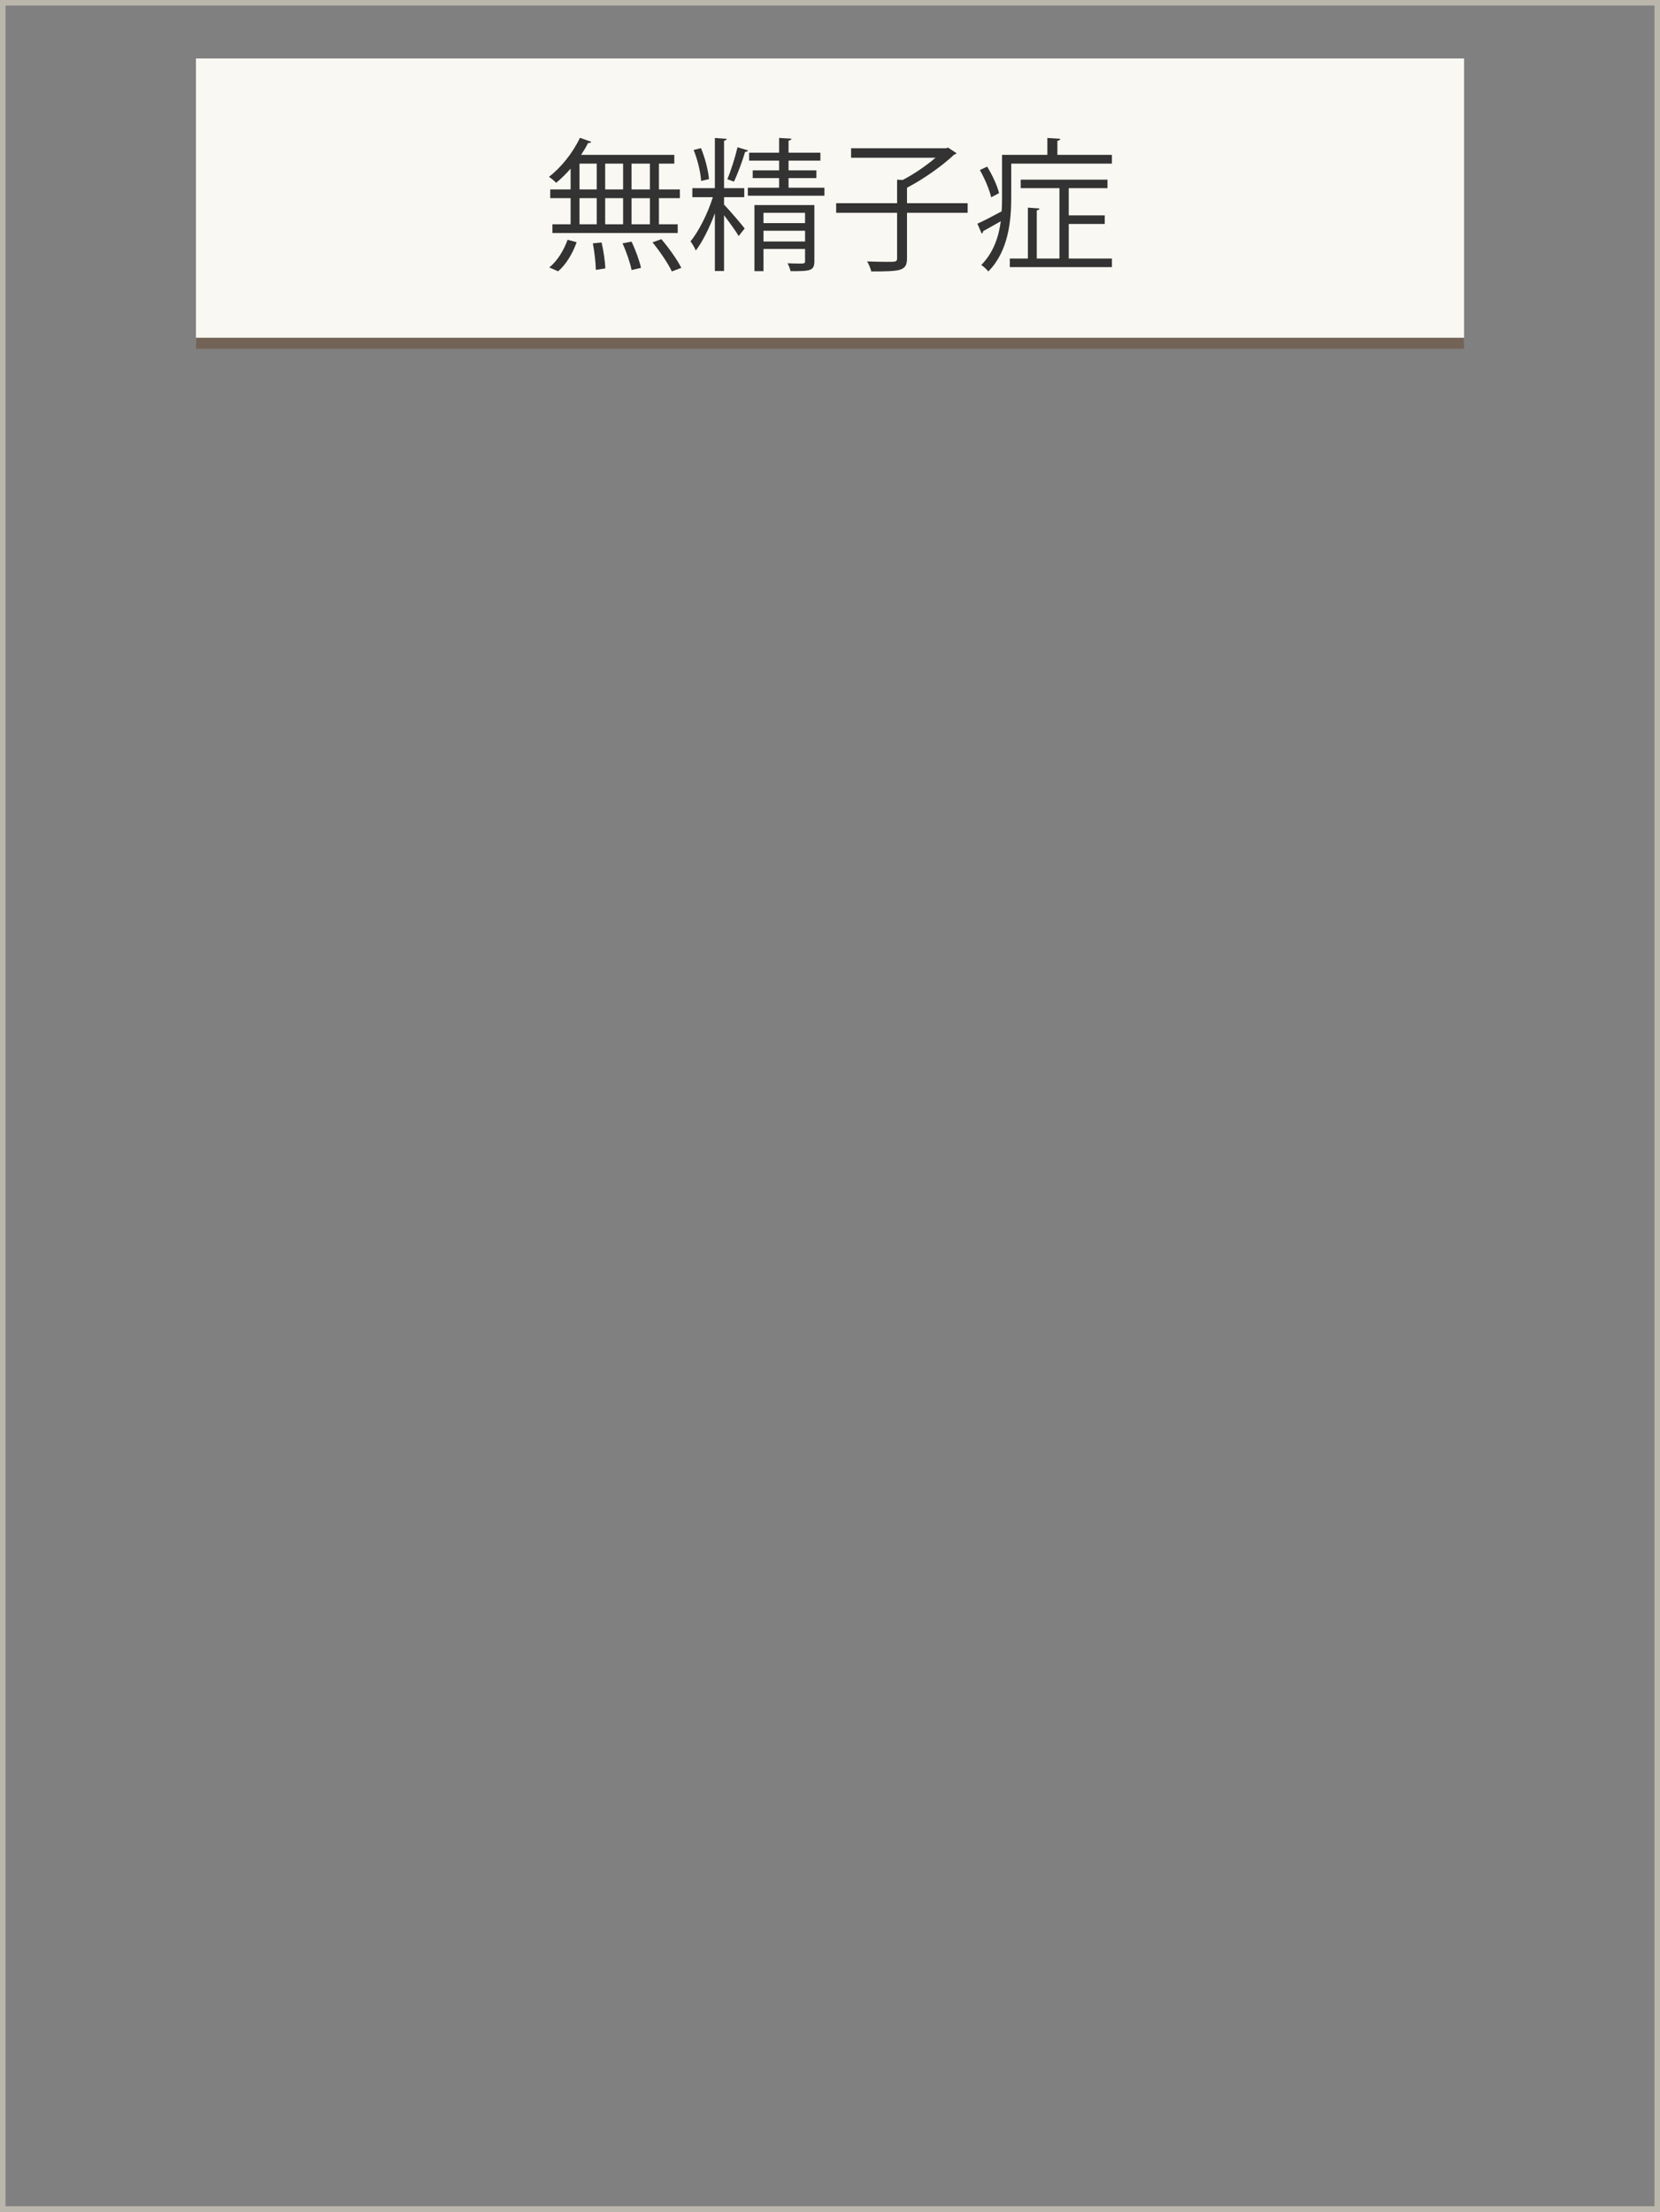
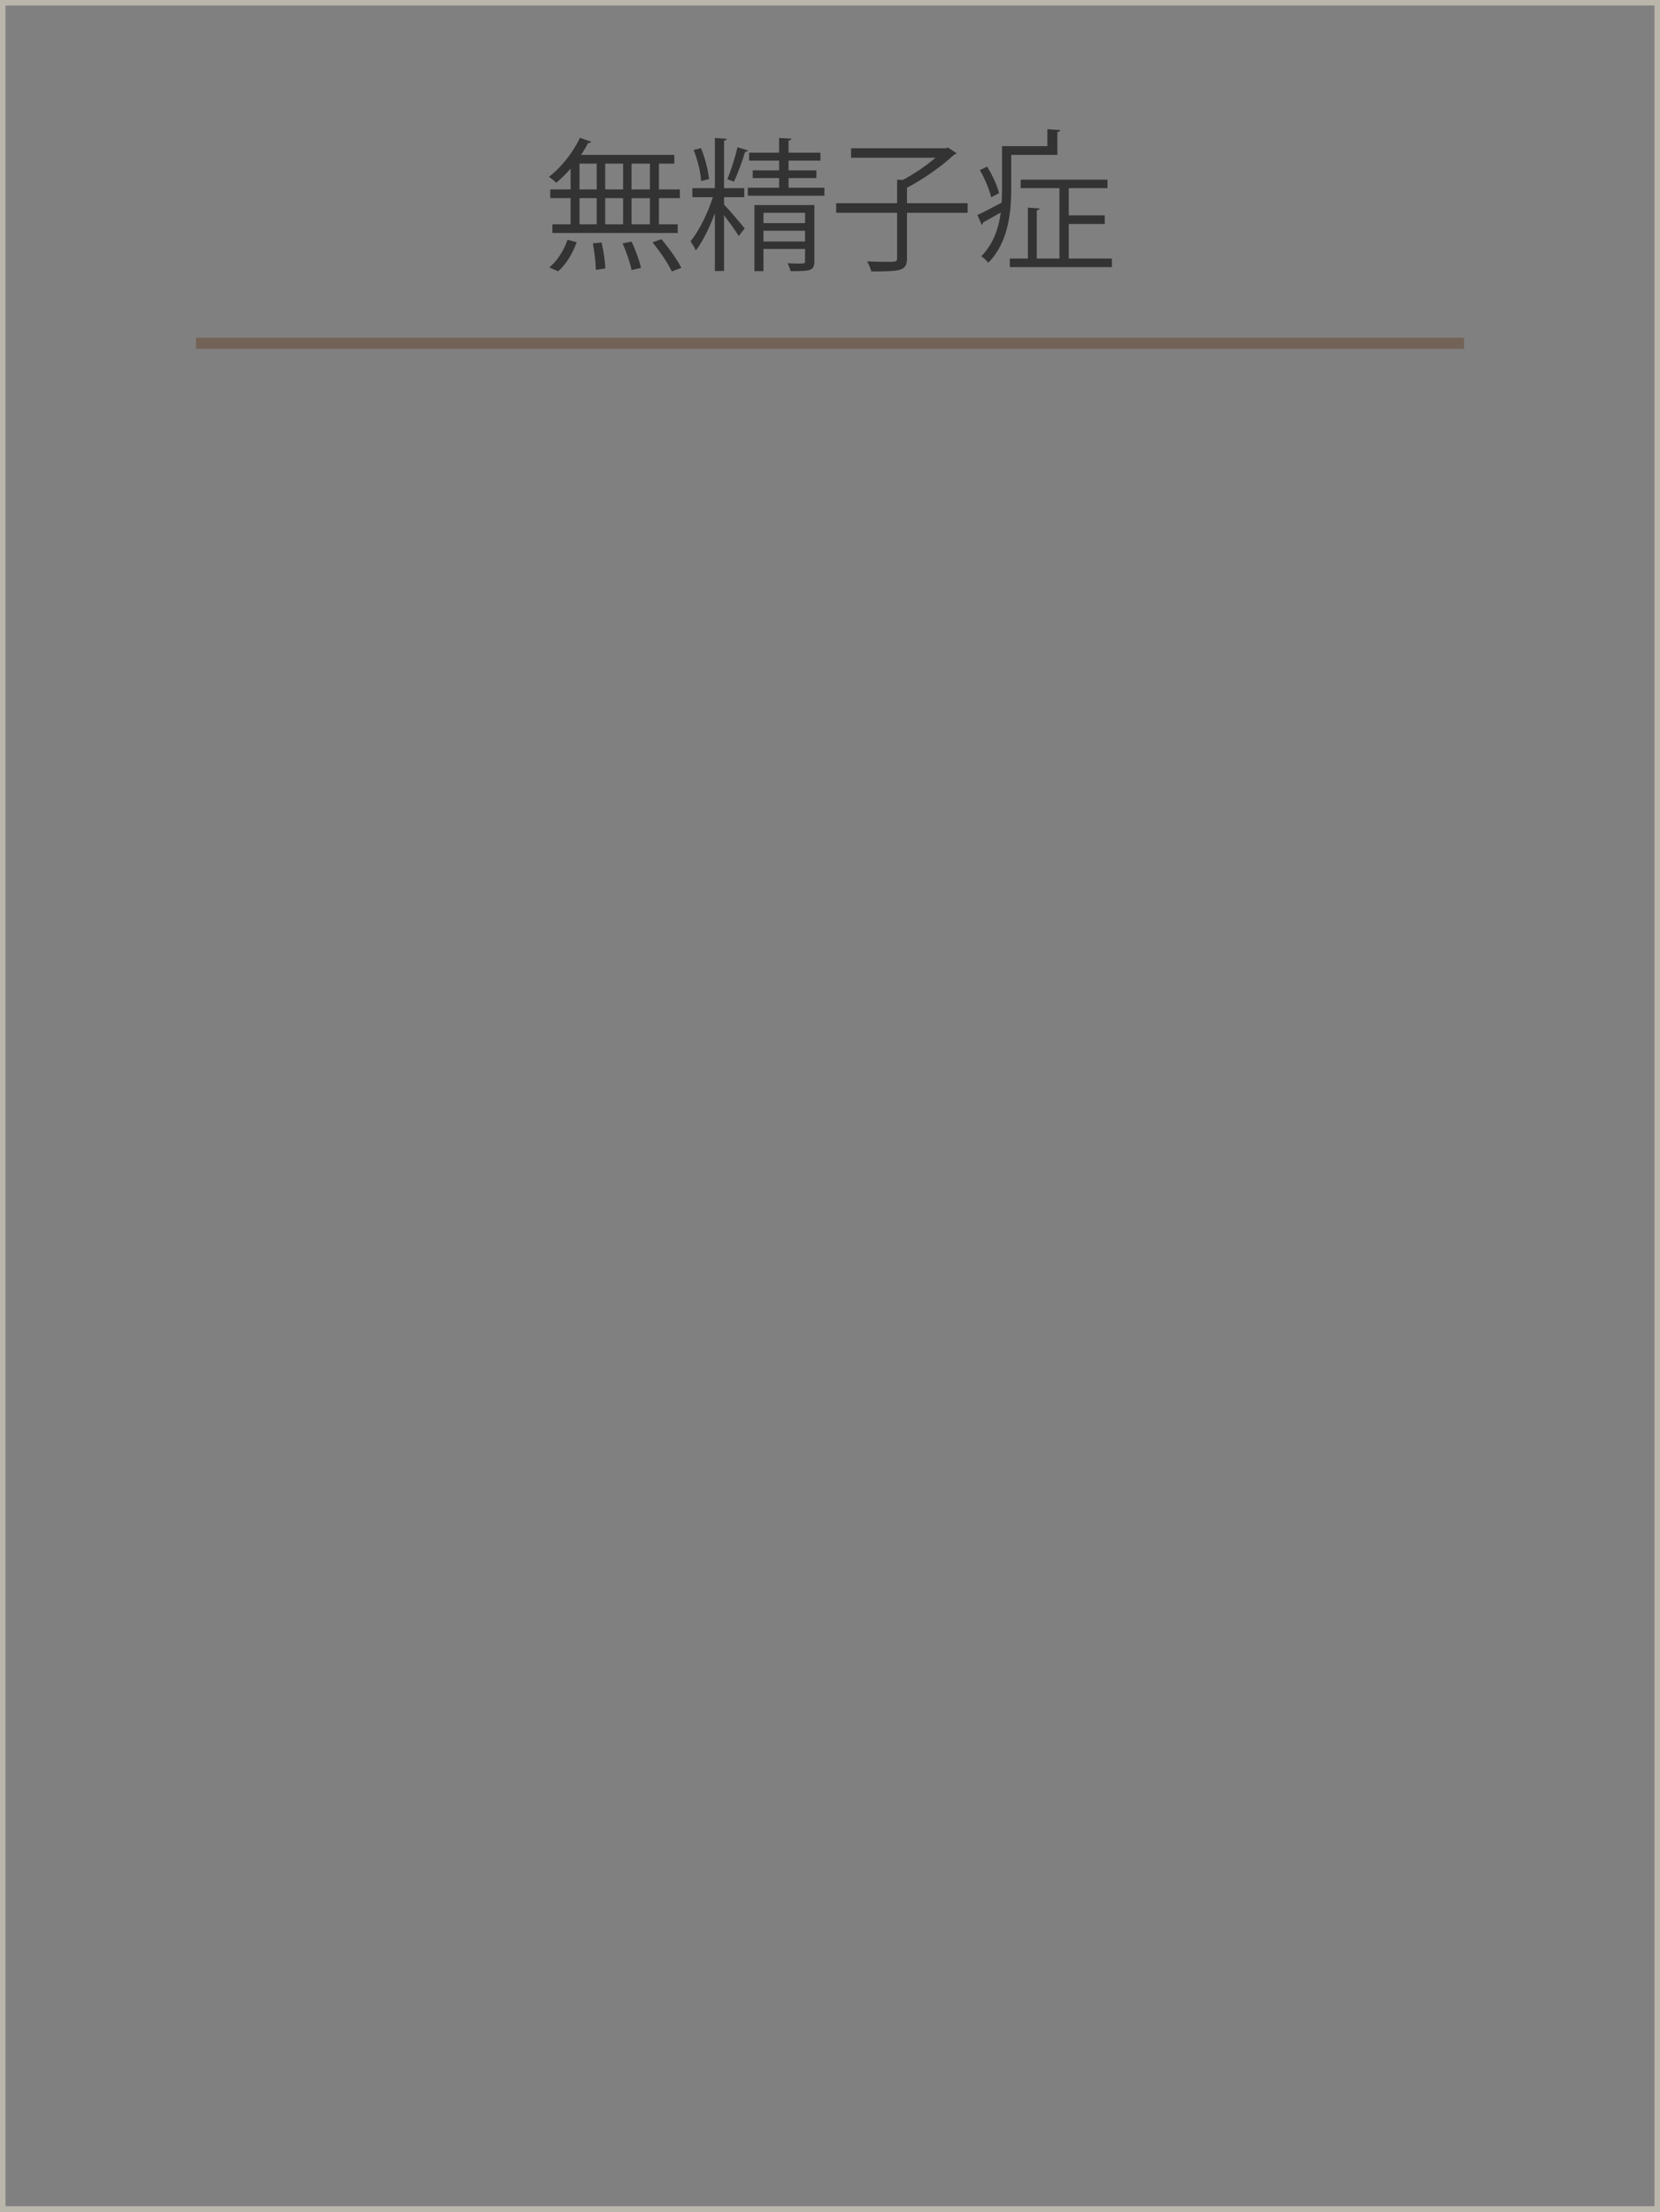
<svg xmlns="http://www.w3.org/2000/svg" version="1.1" id="レイヤー_1" x="0px" y="0px" width="150.5px" height="200.5px" viewBox="0 0 150.5 200.5" enable-background="new 0 0 150.5 200.5" xml:space="preserve">
  <rect x="0" y="0" width="150.5" height="200.5" fill="#808080" stroke="none" />
  <rect x="0.25" y="0.25" fill="none" stroke="#BAB6AB" stroke-width="0.5" stroke-miterlimit="10" width="150" height="200" />
-   <rect x="17.765" y="5.301" fill="#F9F8F2" width="114.971" height="25.818" />
  <line fill="none" stroke="#736357" stroke-miterlimit="10" x1="132.735" y1="31.119" x2="17.765" y2="31.119" />
  <g>
    <path fill="#333333" d="M51.733,17.172v-1.885c-0.416,0.481-0.871,0.923-1.313,1.287c-0.156-0.169-0.455-0.416-0.65-0.546   c1.066-0.806,2.158-2.158,2.809-3.536l1.027,0.364c-0.039,0.078-0.13,0.13-0.286,0.104c-0.183,0.364-0.403,0.728-0.638,1.079h8.451   v0.793h-1.392v2.34h1.898v0.793h-1.898v2.366h1.703v0.793H50.082v-0.793h1.651v-2.366h-1.847v-0.793H51.733z M52.279,21.957   c-0.338,0.975-0.949,2.015-1.678,2.639l-0.806-0.351c0.702-0.546,1.326-1.547,1.664-2.509L52.279,21.957z M52.539,14.832v2.34H54.1   v-2.34H52.539z M52.539,17.965v2.366H54.1v-2.366H52.539z M54.021,24.465c-0.014-0.611-0.117-1.625-0.273-2.405l0.793-0.078   c0.183,0.767,0.325,1.768,0.338,2.353L54.021,24.465z M56.491,14.832h-1.625v2.34h1.625V14.832z M56.491,17.965h-1.625v2.366h1.625   V17.965z M57.258,24.479c-0.116-0.624-0.468-1.651-0.818-2.418l0.818-0.156c0.364,0.754,0.729,1.768,0.858,2.379L57.258,24.479z    M58.922,17.172v-2.34h-1.664v2.34H58.922z M58.922,20.332v-2.366h-1.664v2.366H58.922z M60.911,24.608   c-0.325-0.702-1.092-1.833-1.755-2.639l0.807-0.286c0.676,0.793,1.455,1.885,1.807,2.6L60.911,24.608z" />
    <path fill="#333333" d="M65.644,17.875v0.676c0.454,0.455,1.611,1.82,1.872,2.158l-0.547,0.689   c-0.233-0.416-0.845-1.248-1.325-1.885v5.058h-0.832v-5.239c-0.481,1.3-1.118,2.587-1.729,3.38   c-0.104-0.26-0.325-0.624-0.481-0.832c0.755-0.91,1.573-2.561,2.028-4.004H62.77v-0.819h2.042v-4.55l1.079,0.078   c-0.014,0.078-0.078,0.143-0.247,0.169v4.303h1.833v0.819H65.644z M63.55,13.428c0.377,0.884,0.663,2.041,0.729,2.808l-0.715,0.169   c-0.039-0.754-0.313-1.911-0.677-2.808L63.55,13.428z M67.814,13.636c-0.026,0.078-0.117,0.13-0.26,0.13   c-0.234,0.793-0.663,1.976-1.015,2.704c-0.117-0.052-0.468-0.182-0.598-0.221c0.325-0.767,0.728-2.042,0.923-2.899L67.814,13.636z    M71.493,17.016h3.25v0.728h-6.942v-0.728h2.835v-0.871h-2.393v-0.702h2.393v-0.884h-2.718v-0.715h2.718v-1.339l1.117,0.065   c-0.013,0.091-0.091,0.156-0.26,0.182v1.092h2.887v0.715h-2.887v0.884h2.522v0.702h-2.522V17.016z M73.833,18.589v5.083   c0,0.897-0.377,0.91-2.157,0.91c-0.053-0.208-0.156-0.494-0.273-0.715c0.377,0.013,0.729,0.026,0.975,0.026   c0.547,0,0.611,0,0.611-0.221v-1.105h-3.77v2.015h-0.819v-5.993H73.833z M72.988,19.292h-3.77v0.936h3.77V19.292z M69.219,21.892   h3.77v-0.975h-3.77V21.892z" />
    <path fill="#333333" d="M87.73,18.42v0.871h-5.499v4.121c0,0.624-0.169,0.884-0.638,1.04c-0.468,0.143-1.313,0.156-2.6,0.156   c-0.065-0.26-0.221-0.65-0.377-0.91c0.689,0.026,1.339,0.039,1.794,0.039c0.819,0,0.923,0,0.923-0.338v-4.108h-5.525V18.42h5.525   v-2.132l0.507,0.026c1.027-0.533,2.146-1.3,2.978-2.015h-7.657v-0.858h8.632l0.156-0.065l0.78,0.52   c-0.039,0.065-0.144,0.091-0.221,0.117c-1.066,1.014-2.796,2.236-4.277,3.003v1.404H87.73z" />
-     <path fill="#333333" d="M95.868,14.039h4.94v0.793h-9.127v3.133c0,2.041-0.26,4.823-2.08,6.643   c-0.116-0.169-0.454-0.468-0.637-0.585c1.118-1.131,1.586-2.574,1.769-3.965c-0.611,0.338-1.184,0.676-1.6,0.897   c0,0.104-0.064,0.182-0.13,0.221l-0.39-0.897c0.585-0.26,1.378-0.676,2.197-1.118c0.025-0.416,0.038-0.819,0.038-1.209v-3.913   h4.108v-1.534l1.17,0.078c-0.013,0.091-0.091,0.156-0.26,0.182V14.039z M89.498,15.105c0.468,0.754,0.936,1.769,1.079,2.405   l-0.715,0.377c-0.144-0.65-0.572-1.69-1.027-2.47L89.498,15.105z M96.896,20.305v3.133h3.913v0.78h-9.257v-0.78h1.639v-4.615   l1.053,0.078c-0.013,0.078-0.078,0.143-0.247,0.169v4.368h2.055v-6.383H92.54v-0.767h7.865v0.767h-3.51v2.47h3.263v0.78H96.896z" />
+     <path fill="#333333" d="M95.868,14.039h4.94h-9.127v3.133c0,2.041-0.26,4.823-2.08,6.643   c-0.116-0.169-0.454-0.468-0.637-0.585c1.118-1.131,1.586-2.574,1.769-3.965c-0.611,0.338-1.184,0.676-1.6,0.897   c0,0.104-0.064,0.182-0.13,0.221l-0.39-0.897c0.585-0.26,1.378-0.676,2.197-1.118c0.025-0.416,0.038-0.819,0.038-1.209v-3.913   h4.108v-1.534l1.17,0.078c-0.013,0.091-0.091,0.156-0.26,0.182V14.039z M89.498,15.105c0.468,0.754,0.936,1.769,1.079,2.405   l-0.715,0.377c-0.144-0.65-0.572-1.69-1.027-2.47L89.498,15.105z M96.896,20.305v3.133h3.913v0.78h-9.257v-0.78h1.639v-4.615   l1.053,0.078c-0.013,0.078-0.078,0.143-0.247,0.169v4.368h2.055v-6.383H92.54v-0.767h7.865v0.767h-3.51v2.47h3.263v0.78H96.896z" />
  </g>
  <g>
</g>
  <g>
</g>
  <g>
</g>
  <g>
</g>
  <g>
</g>
  <g>
</g>
</svg>